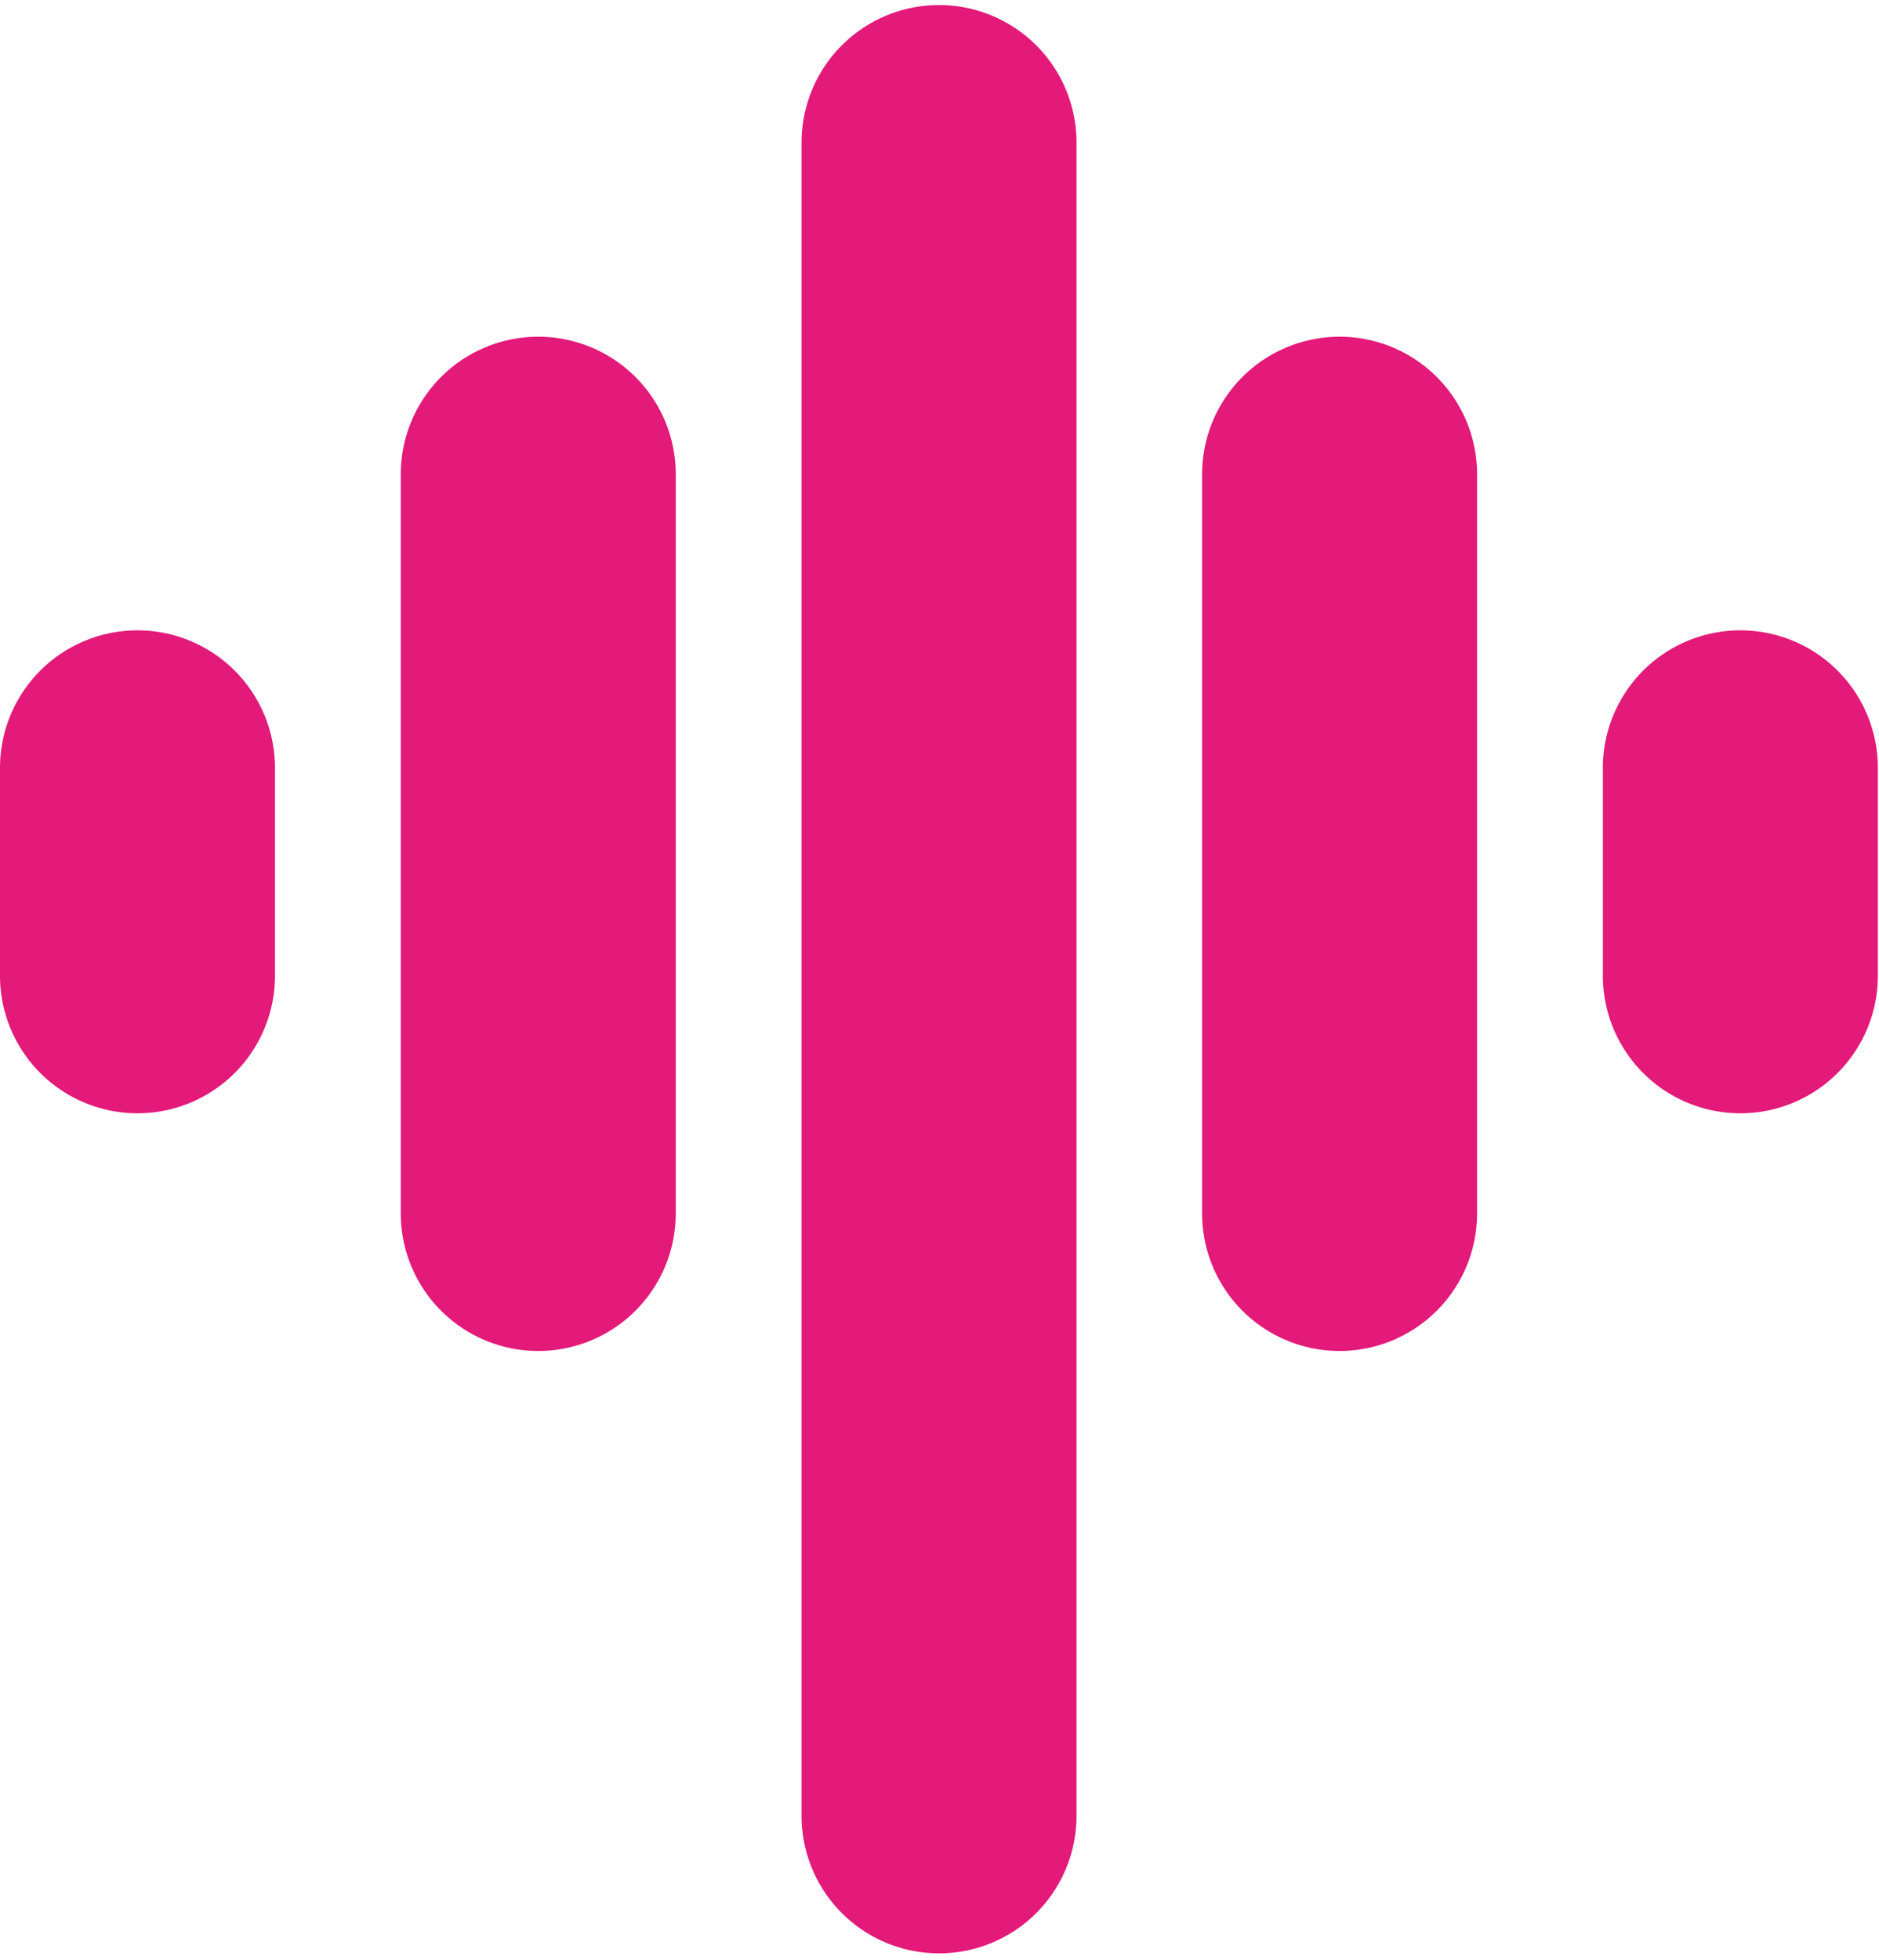
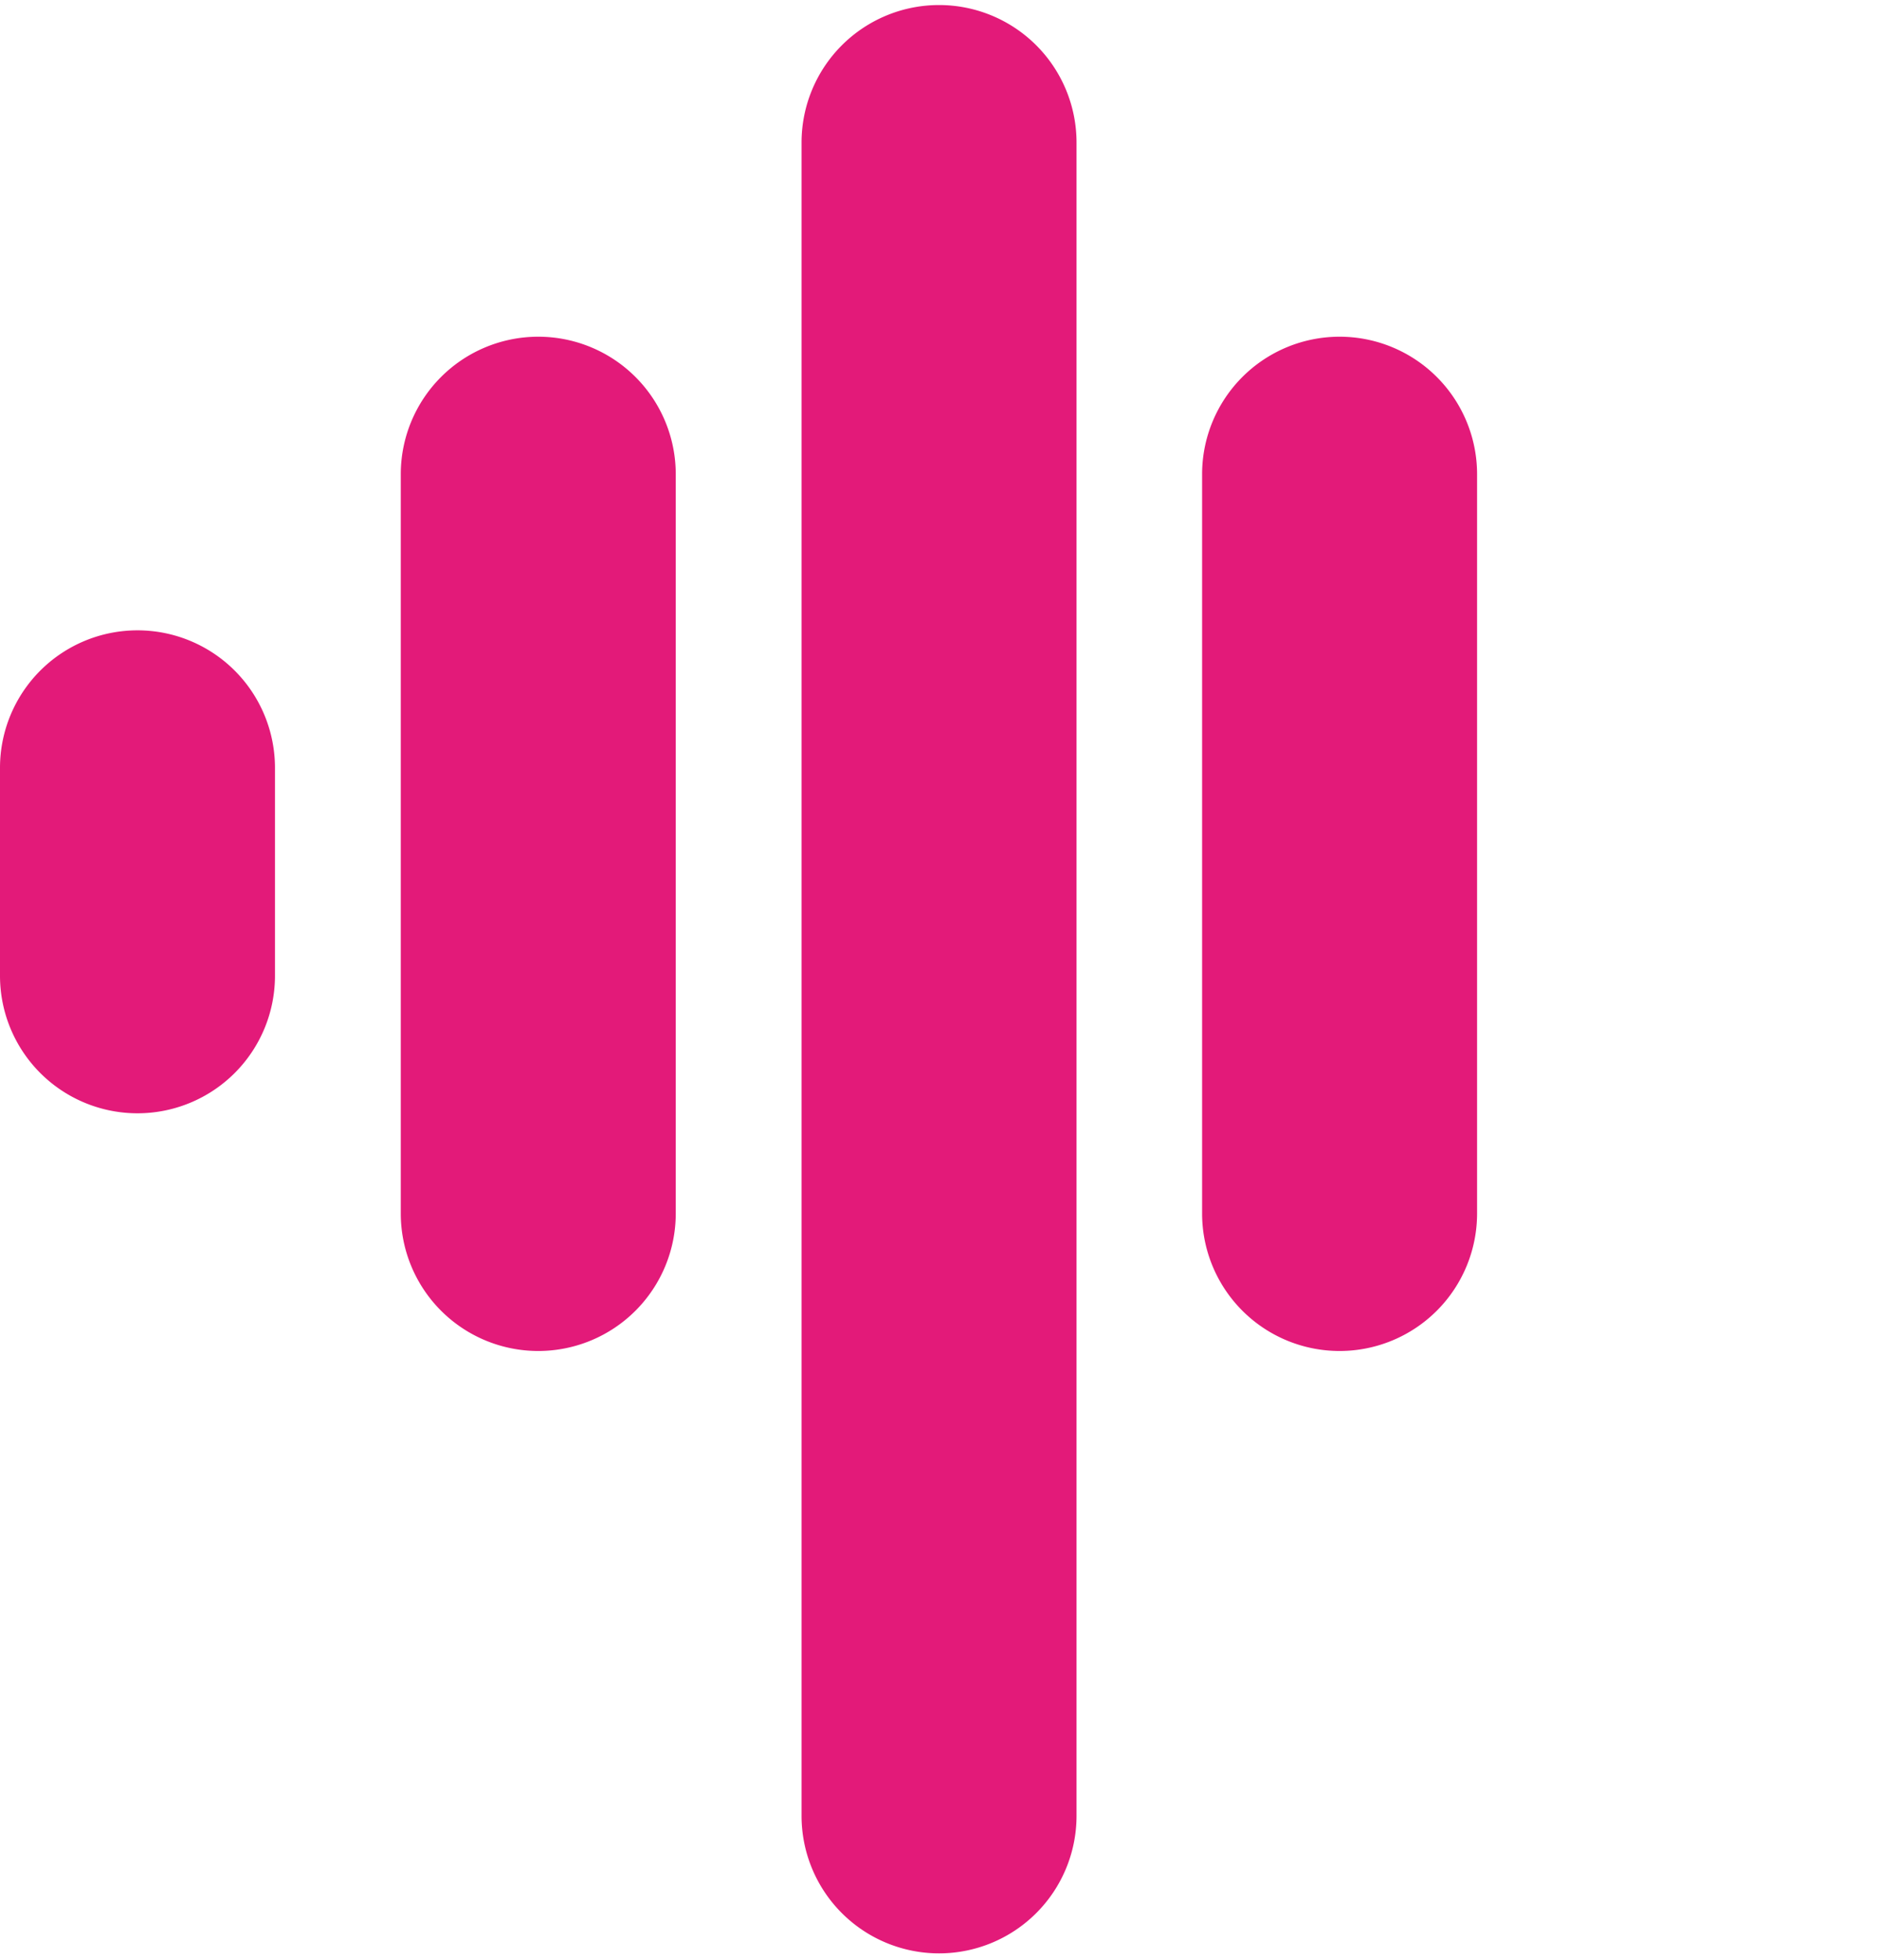
<svg xmlns="http://www.w3.org/2000/svg" width="82" height="85.5" data-name="Layer 1">
  <g>
    <title>Layer 1</title>
-     <path id="svg_1" fill="#e31a79" d="m75.95,27.5a6,6 0 0 0 -6,6l0,9.07a6,6 0 0 0 12,0l0,-9.07a6,6 0 0 0 -6,-6z" class="cls-1" />
    <path id="svg_2" fill="#e31a79" d="m58.46,14.69a6,6 0 0 0 -6,6l0,32.25a6,6 0 0 0 12,0l0,-32.25a6,6 0 0 0 -6,-6z" class="cls-1" />
    <path id="svg_3" fill="#e31a79" d="m40.98,0.22a6,6 0 0 0 -6,6l0,73a6,6 0 0 0 12,0l0,-73a6,6 0 0 0 -6,-6z" class="cls-1" />
    <path id="svg_4" fill="#e31a79" d="m23.49,14.69a6,6 0 0 0 -6,6l0,32.25a6,6 0 0 0 12,0l0,-32.25a6,6 0 0 0 -6,-6z" class="cls-1" />
    <path id="svg_5" fill="#e31a79" d="m6,27.5a6,6 0 0 0 -6,6l0,9.07a6,6 0 0 0 12,0l0,-9.07a6,6 0 0 0 -6,-6z" class="cls-1" />
  </g>
</svg>